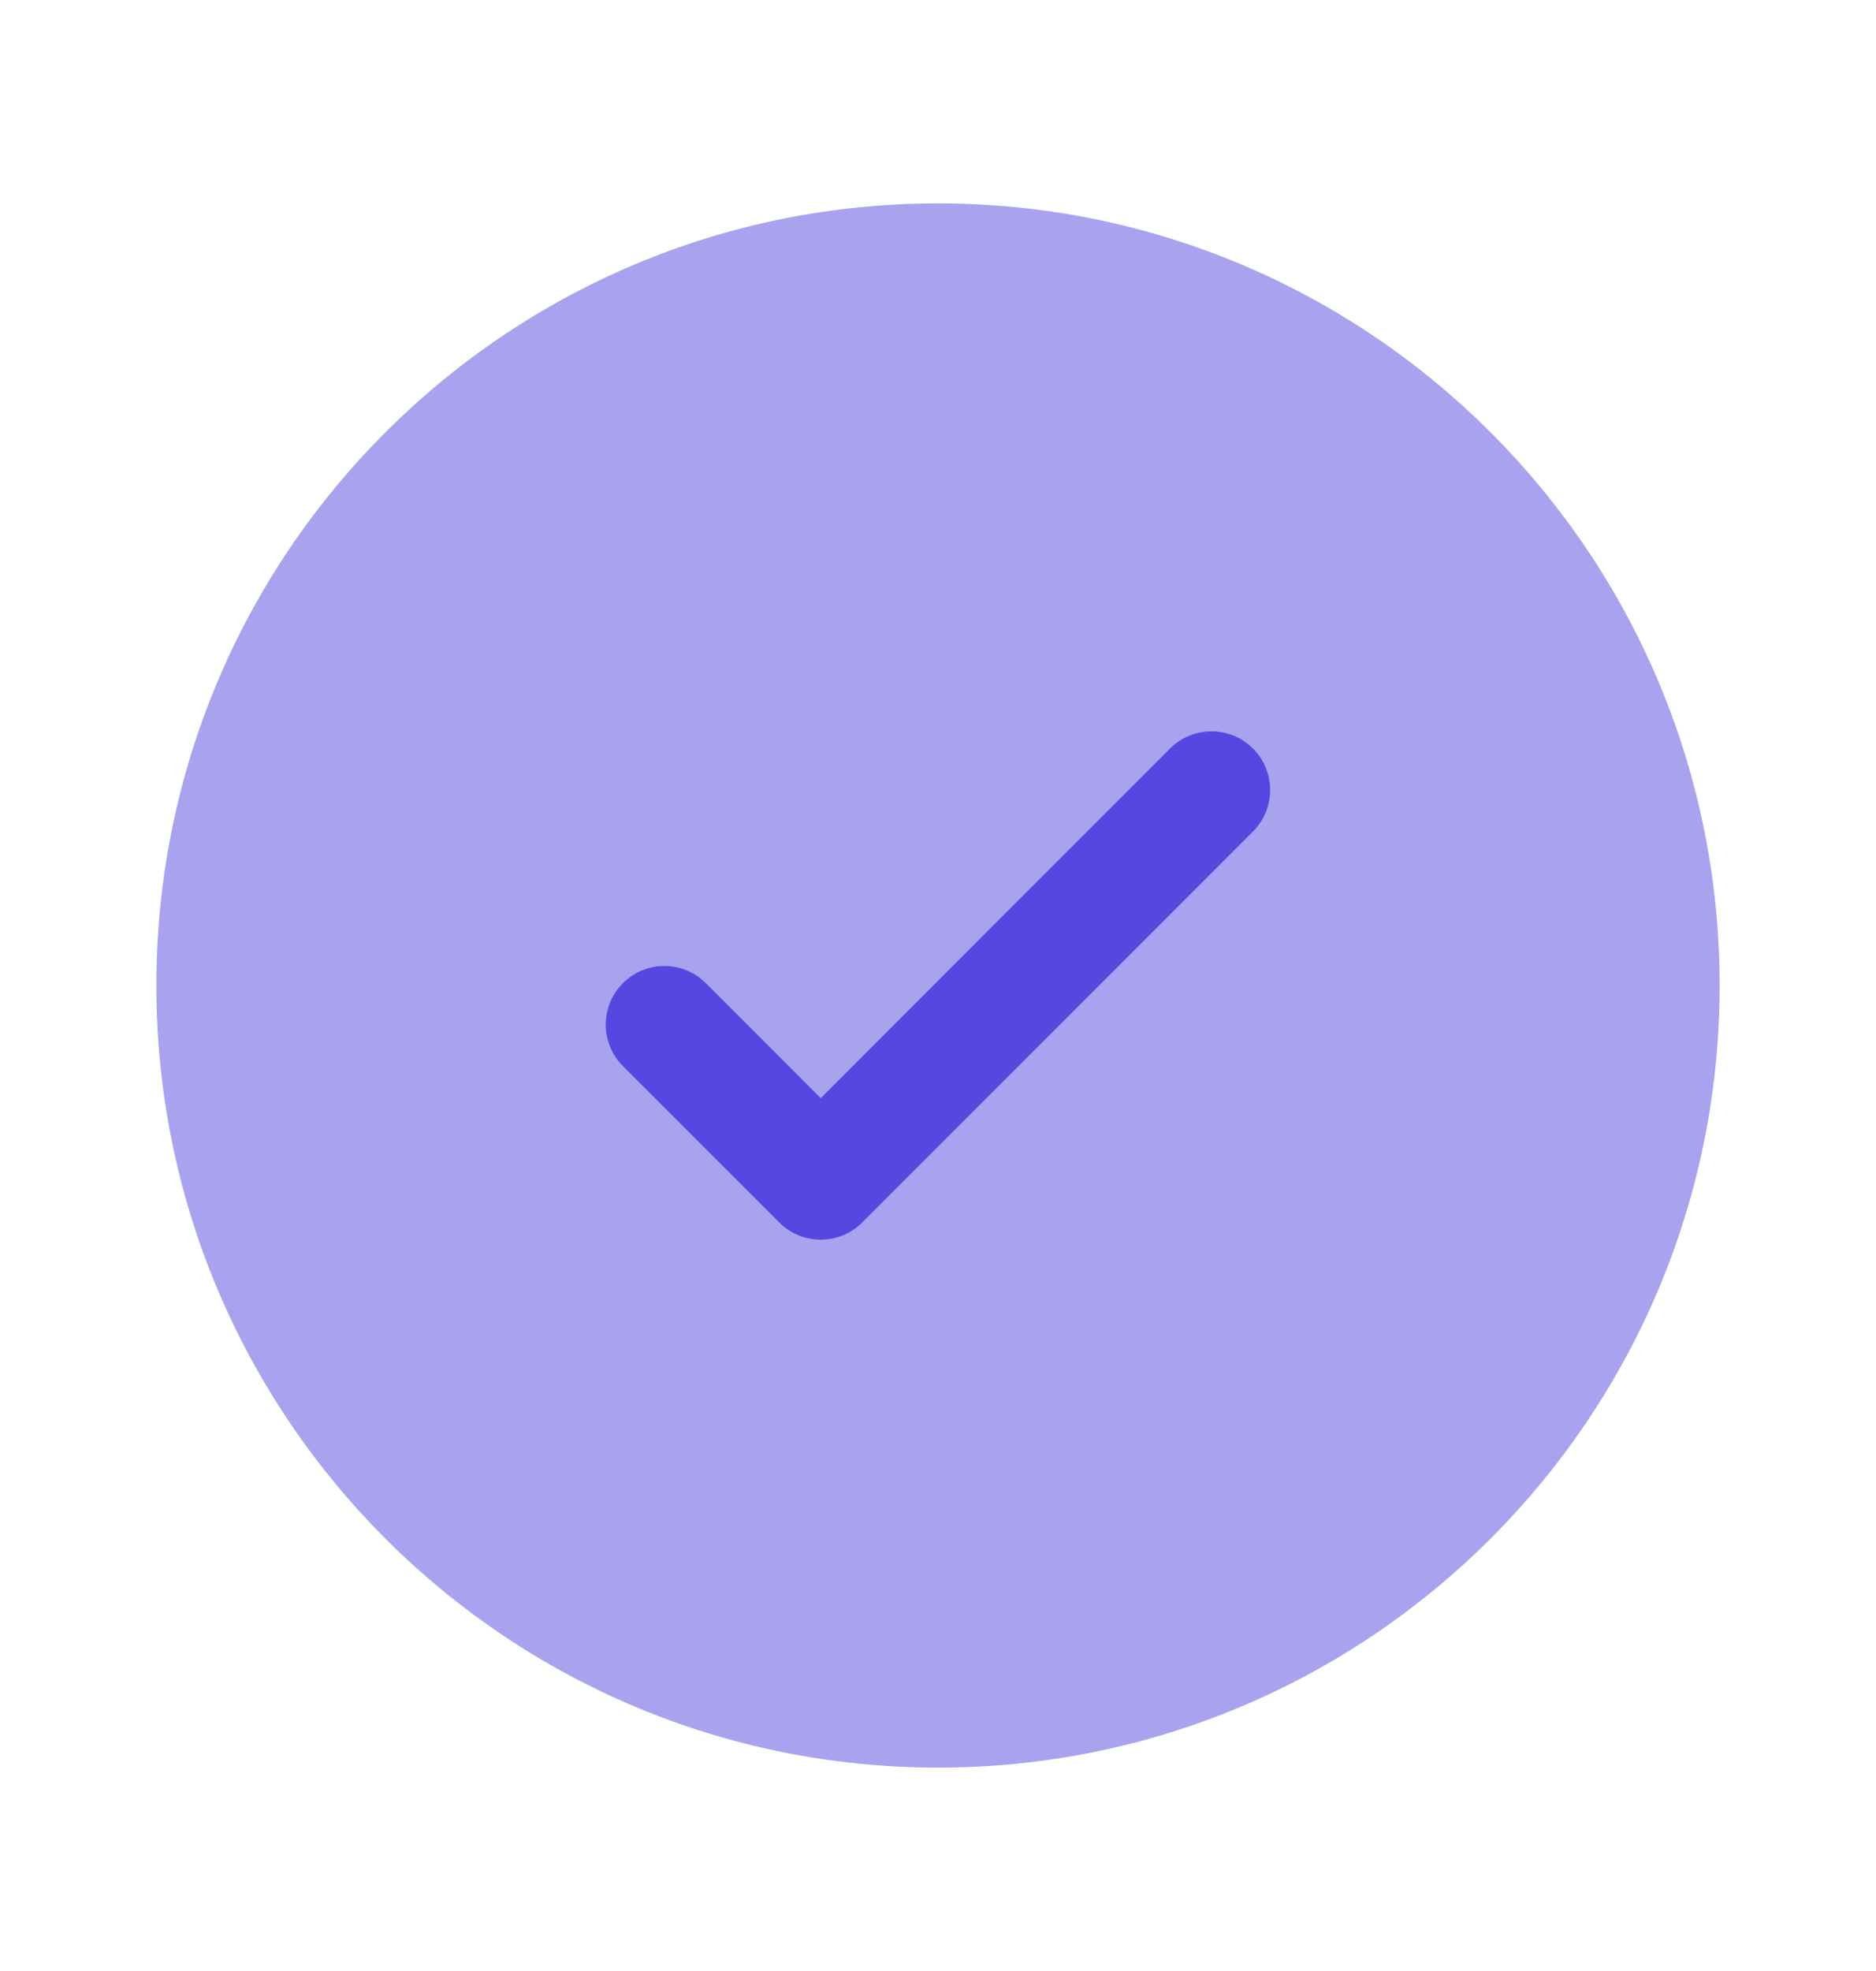
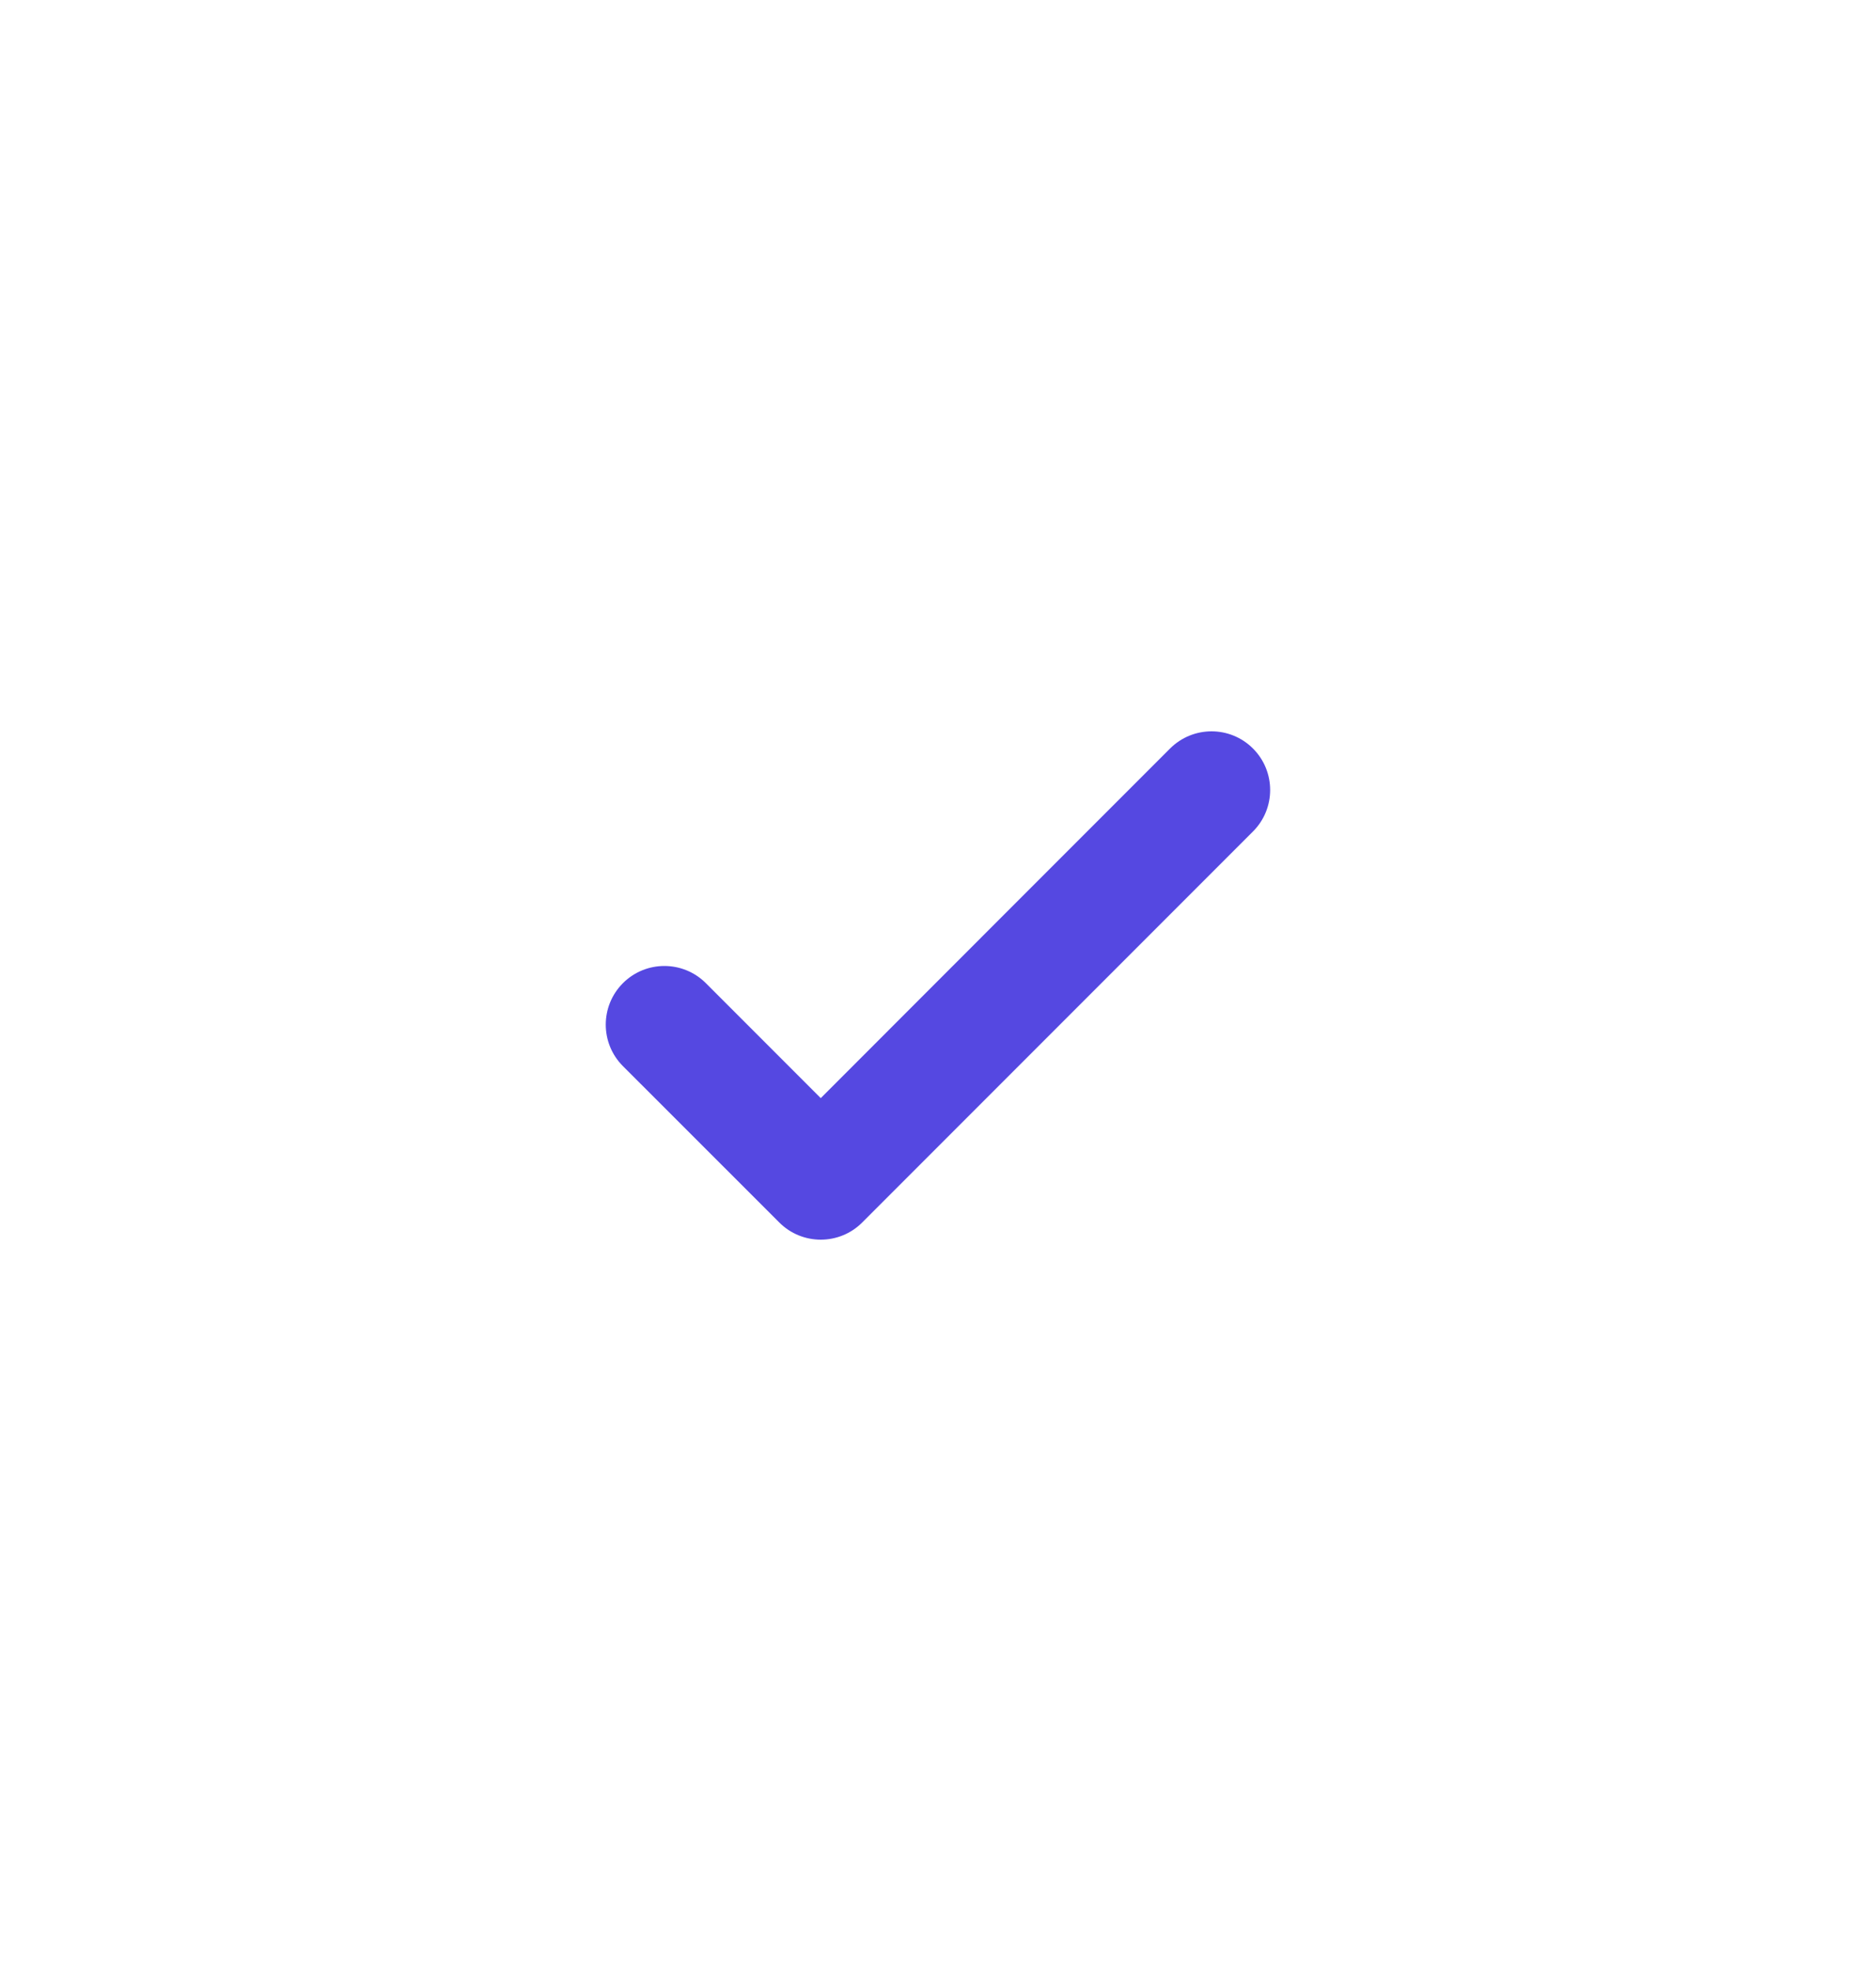
<svg xmlns="http://www.w3.org/2000/svg" width="20" height="21" viewBox="0 0 20 21" fill="none">
-   <path opacity="0.5" d="M18.333 10.5C18.333 15.102 14.602 18.833 10 18.833C5.397 18.833 1.667 15.102 1.667 10.5C1.667 5.897 5.397 2.167 10 2.167C14.602 2.167 18.333 5.897 18.333 10.5Z" fill="#5548e1" />
  <path d="M13.358 7.975C13.602 8.219 13.602 8.615 13.358 8.859L9.192 13.025C8.948 13.269 8.552 13.269 8.308 13.025L6.641 11.359C6.397 11.115 6.397 10.719 6.641 10.475C6.885 10.231 7.281 10.231 7.525 10.475L8.75 11.7L10.612 9.837L12.474 7.975C12.719 7.731 13.114 7.731 13.358 7.975Z" fill="#5548e1" />
</svg>